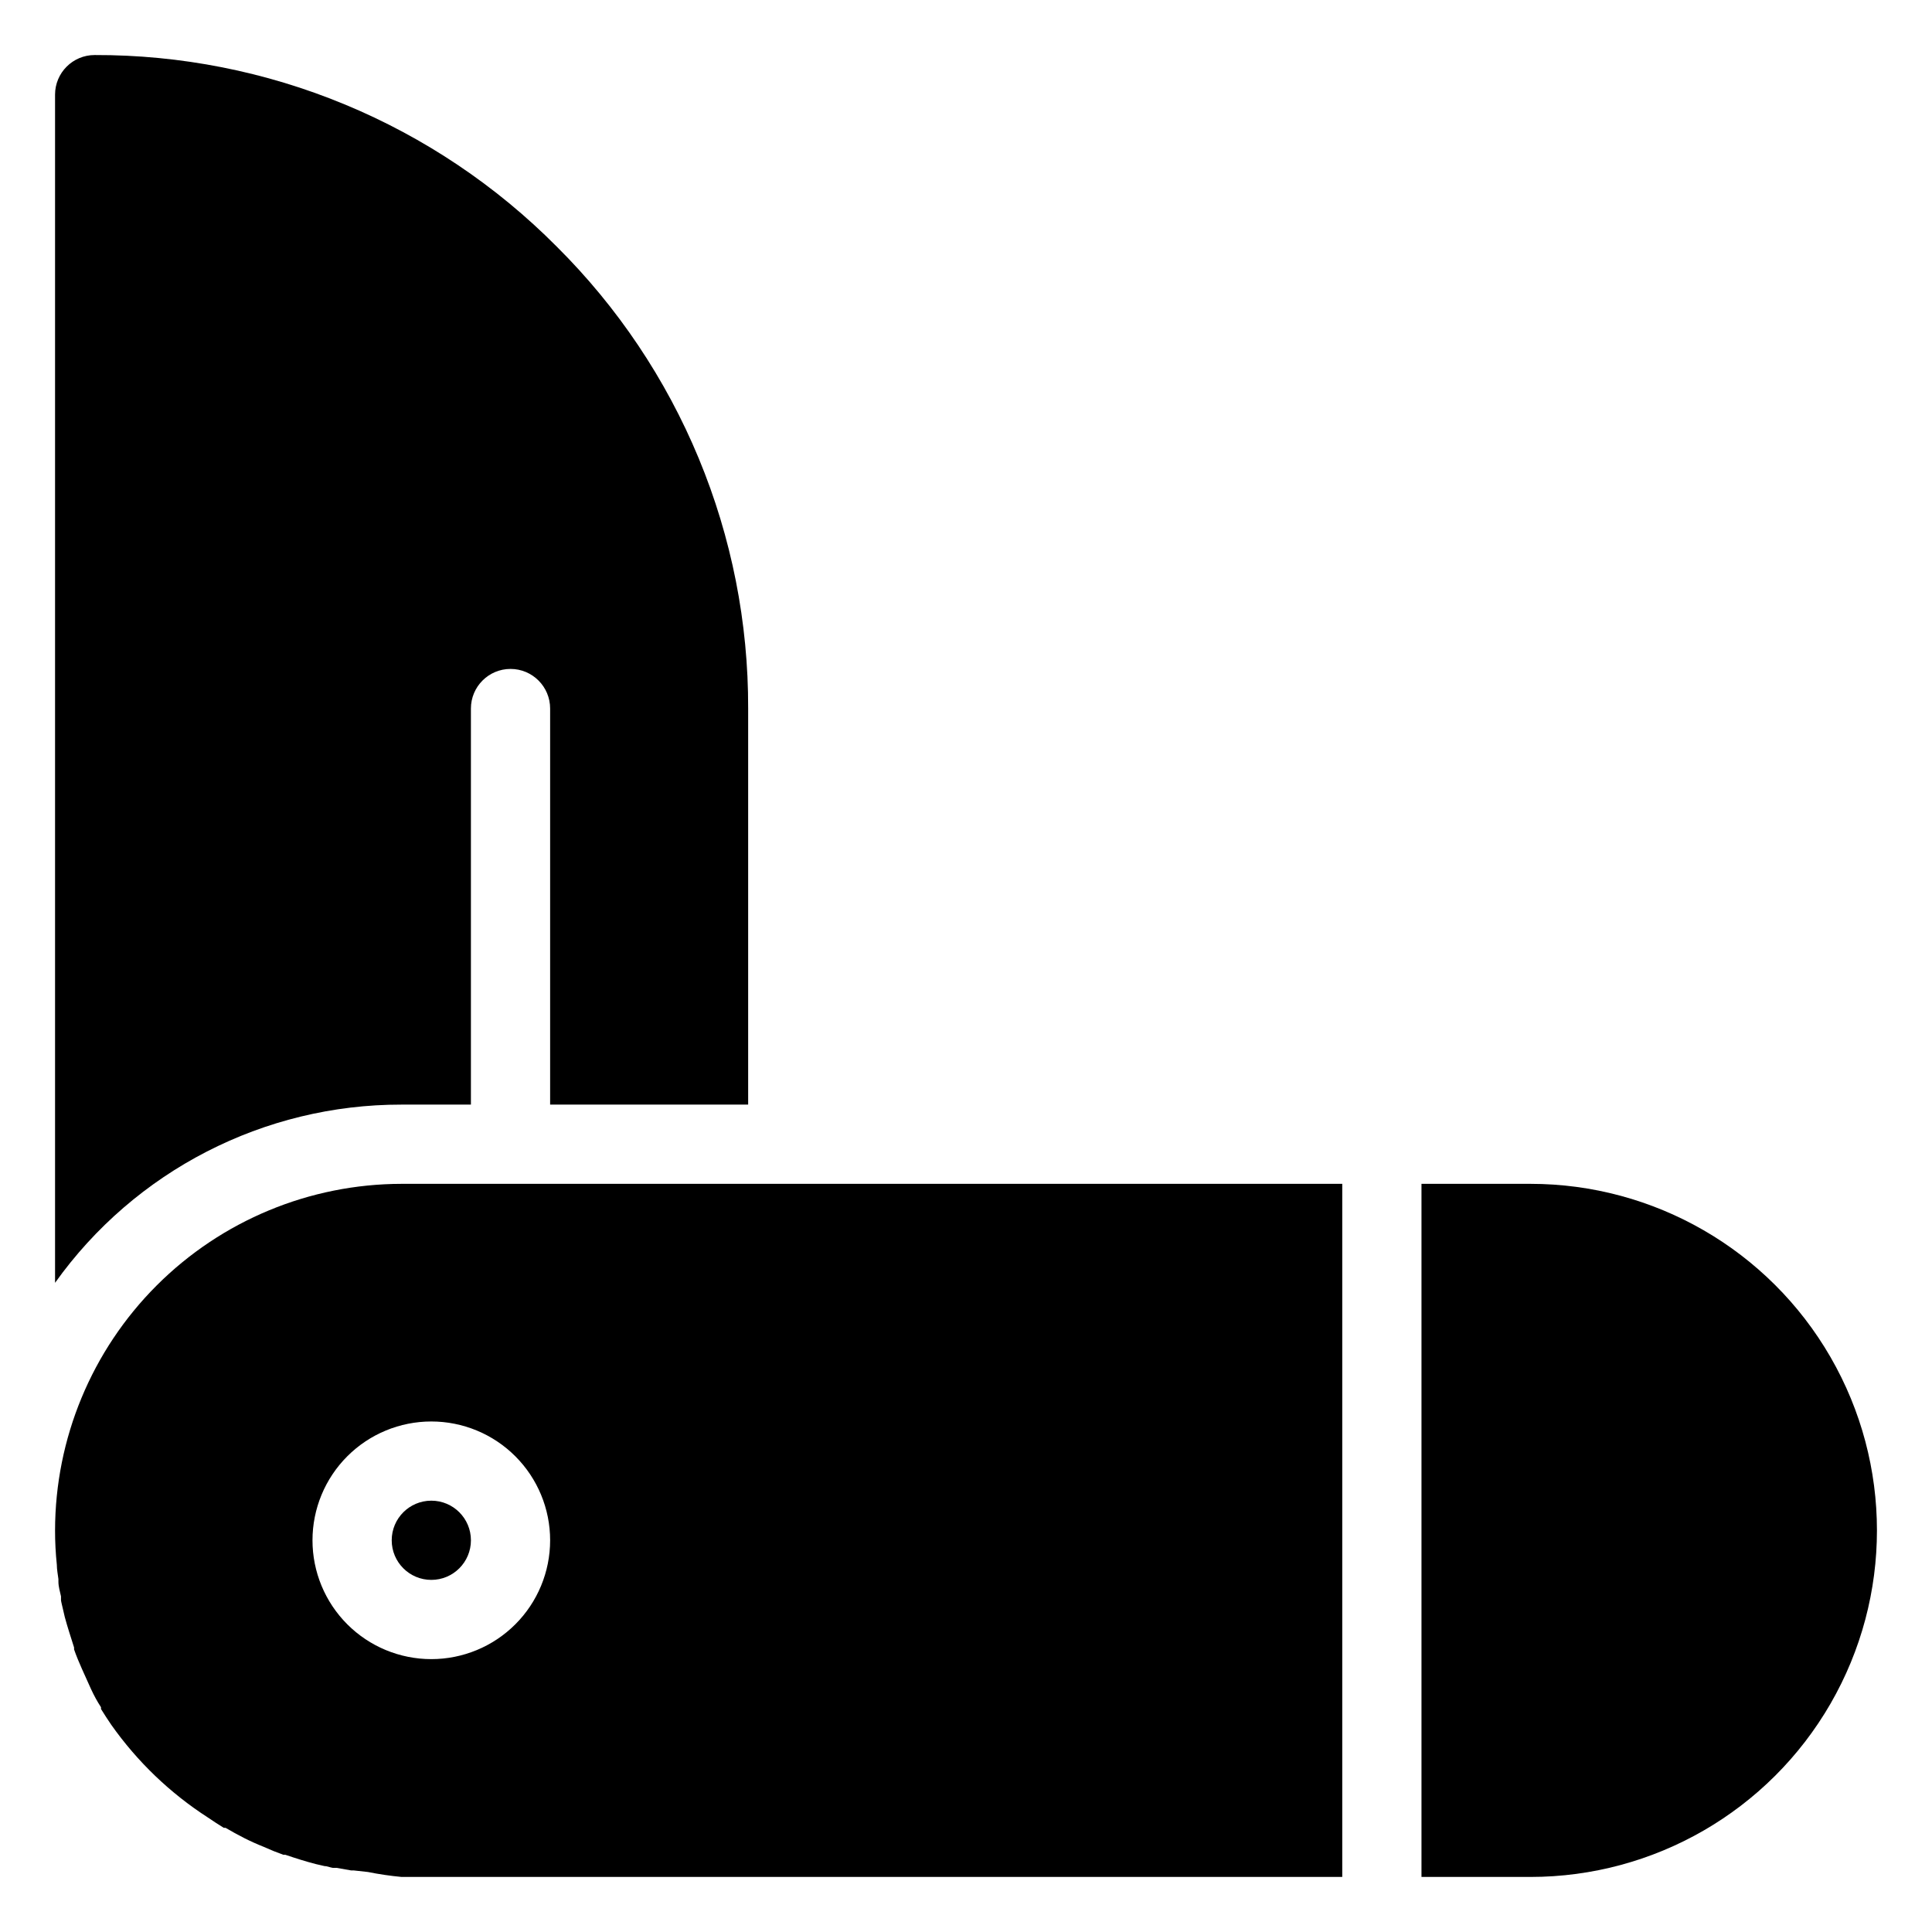
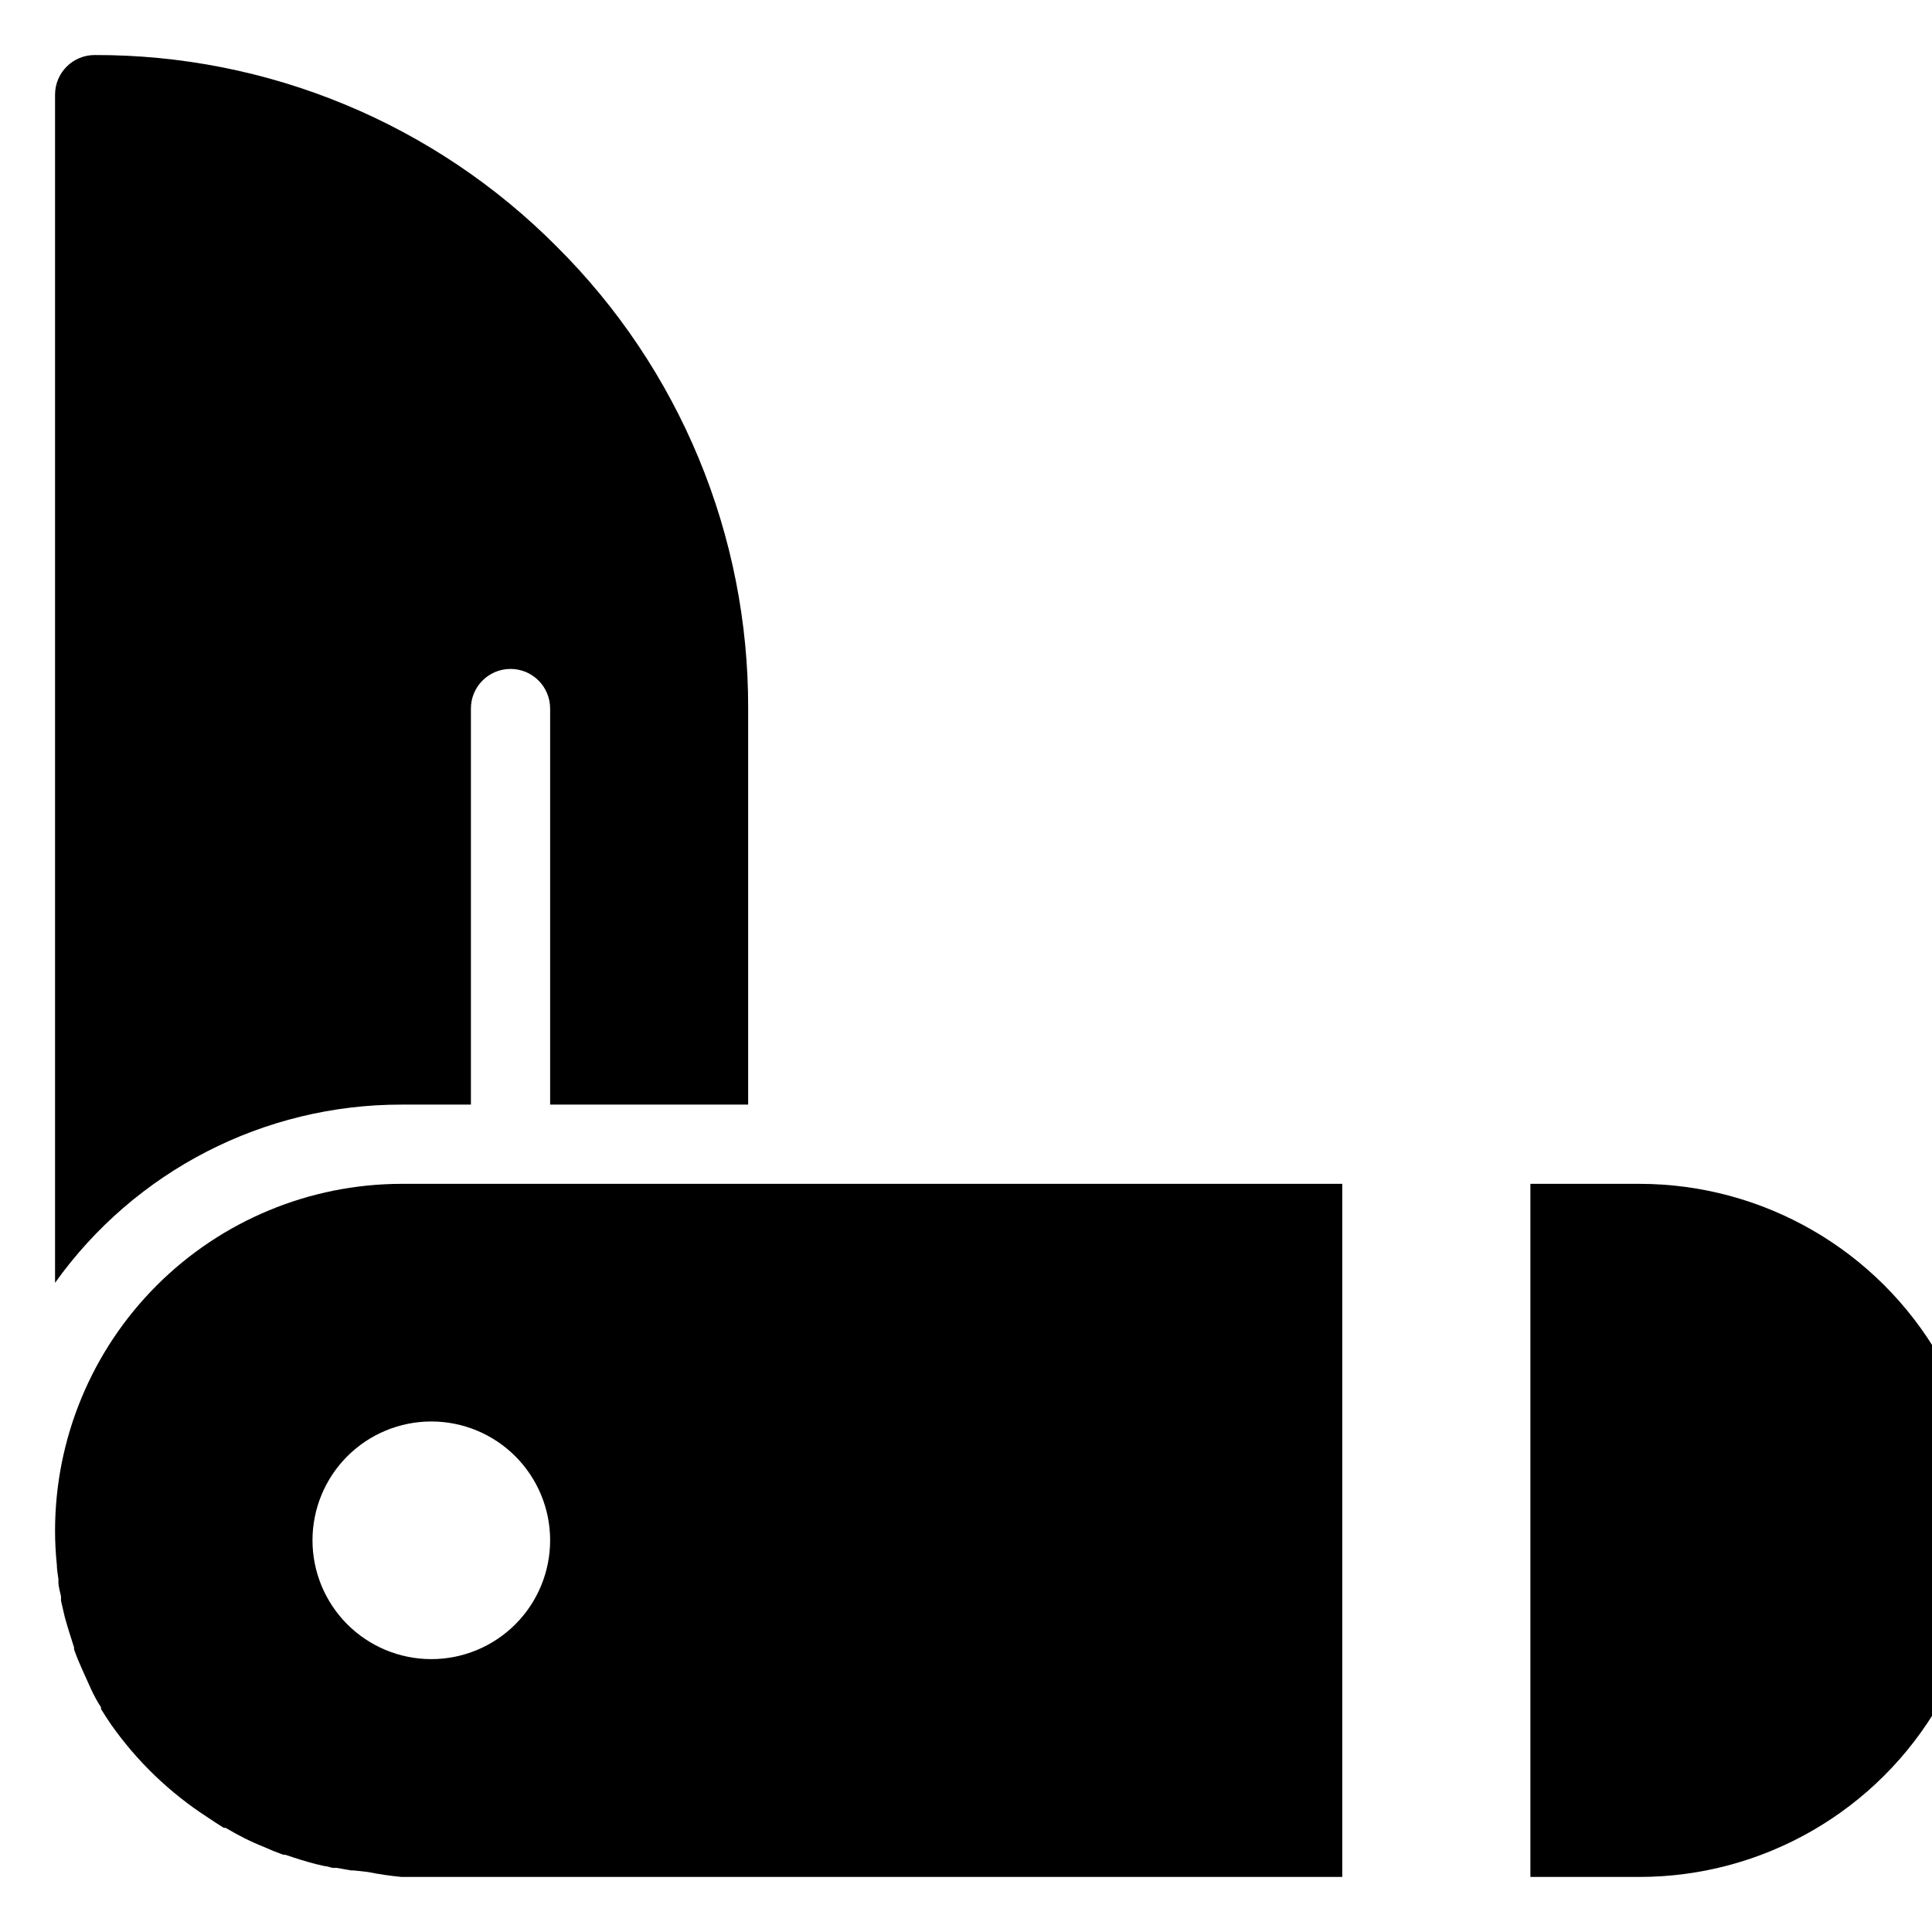
<svg xmlns="http://www.w3.org/2000/svg" fill="#000000" width="800px" height="800px" version="1.1" viewBox="144 144 512 512">
  <g>
    <path d="m250.43 436.73h18.367v-104.96c0-5.797 4.699-10.496 10.496-10.496s10.496 4.699 10.496 10.496v104.96h52.48v-104.96c0.066-22.75-4.387-45.289-13.098-66.305-8.711-21.02-21.508-40.098-37.648-56.129-16.035-16.145-35.113-28.941-56.133-37.652-21.016-8.711-43.555-13.164-66.305-13.098-5.797 0-10.496 4.699-10.496 10.496v314.88c21.16-29.684 55.387-47.285 91.84-47.23z" />
-     <path d="m268.8 552.19c0 5.797-4.699 10.496-10.496 10.496s-10.496-4.699-10.496-10.496 4.699-10.496 10.496-10.496 10.496 4.699 10.496 10.496" />
    <path d="m158.59 549.57c-0.004 3.051 0.156 6.098 0.473 9.133 0 1.258 0.262 2.519 0.418 3.777v0.684c0 1.312 0.418 2.625 0.684 3.883v0.996c0 0.316 0.316 1.469 0.473 2.203 0.156 0.734 0.367 1.523 0.523 2.258 0.734 2.731 1.574 5.246 2.465 8.082h0.004c0.02 0.176 0.02 0.352 0 0.527 0.316 0.891 0.629 1.73 0.996 2.625l1.102 2.57c0.734 1.68 1.523 3.43 2.363 5.246 0.84 1.82 1.73 3.445 2.676 4.879v0.004c0.016 0.156 0.016 0.312 0 0.469 0.891 1.418 1.785 2.832 2.731 4.199 6.883 9.754 15.574 18.094 25.609 24.562 1.363 0.945 2.781 1.836 4.199 2.731h0.473c1.609 0.945 3.234 1.836 4.879 2.676 1.645 0.84 3.394 1.625 5.246 2.363l2.57 1.102 2.625 0.996h0.523c2.625 0.891 5.246 1.73 8.082 2.465l2.258 0.523c0.734 0 1.469 0.367 2.203 0.473h0.996l3.883 0.684h0.684l3.777 0.418h0.004c2.949 0.594 5.926 1.031 8.922 1.312h249.28v-183.68h-249.28c-24.348 0.027-47.691 9.711-64.91 26.93s-26.902 40.562-26.93 64.91zm131.2 2.625c0 8.352-3.316 16.359-9.223 22.266-5.902 5.906-13.914 9.223-22.266 9.223-8.352 0-16.359-3.316-22.266-9.223-5.902-5.906-9.223-13.914-9.223-22.266 0-8.352 3.32-16.359 9.223-22.266 5.906-5.906 13.914-9.223 22.266-9.223 8.352 0 16.363 3.316 22.266 9.223 5.906 5.906 9.223 13.914 9.223 22.266z" />
-     <path d="m549.57 457.73h-28.863v183.68h28.863c32.812 0 63.133-17.504 79.535-45.918 16.406-28.418 16.406-63.426 0-91.84-16.402-28.418-46.723-45.922-79.535-45.922z" />
+     <path d="m549.57 457.73v183.68h28.863c32.812 0 63.133-17.504 79.535-45.918 16.406-28.418 16.406-63.426 0-91.84-16.402-28.418-46.723-45.922-79.535-45.922z" />
  </g>
</svg>